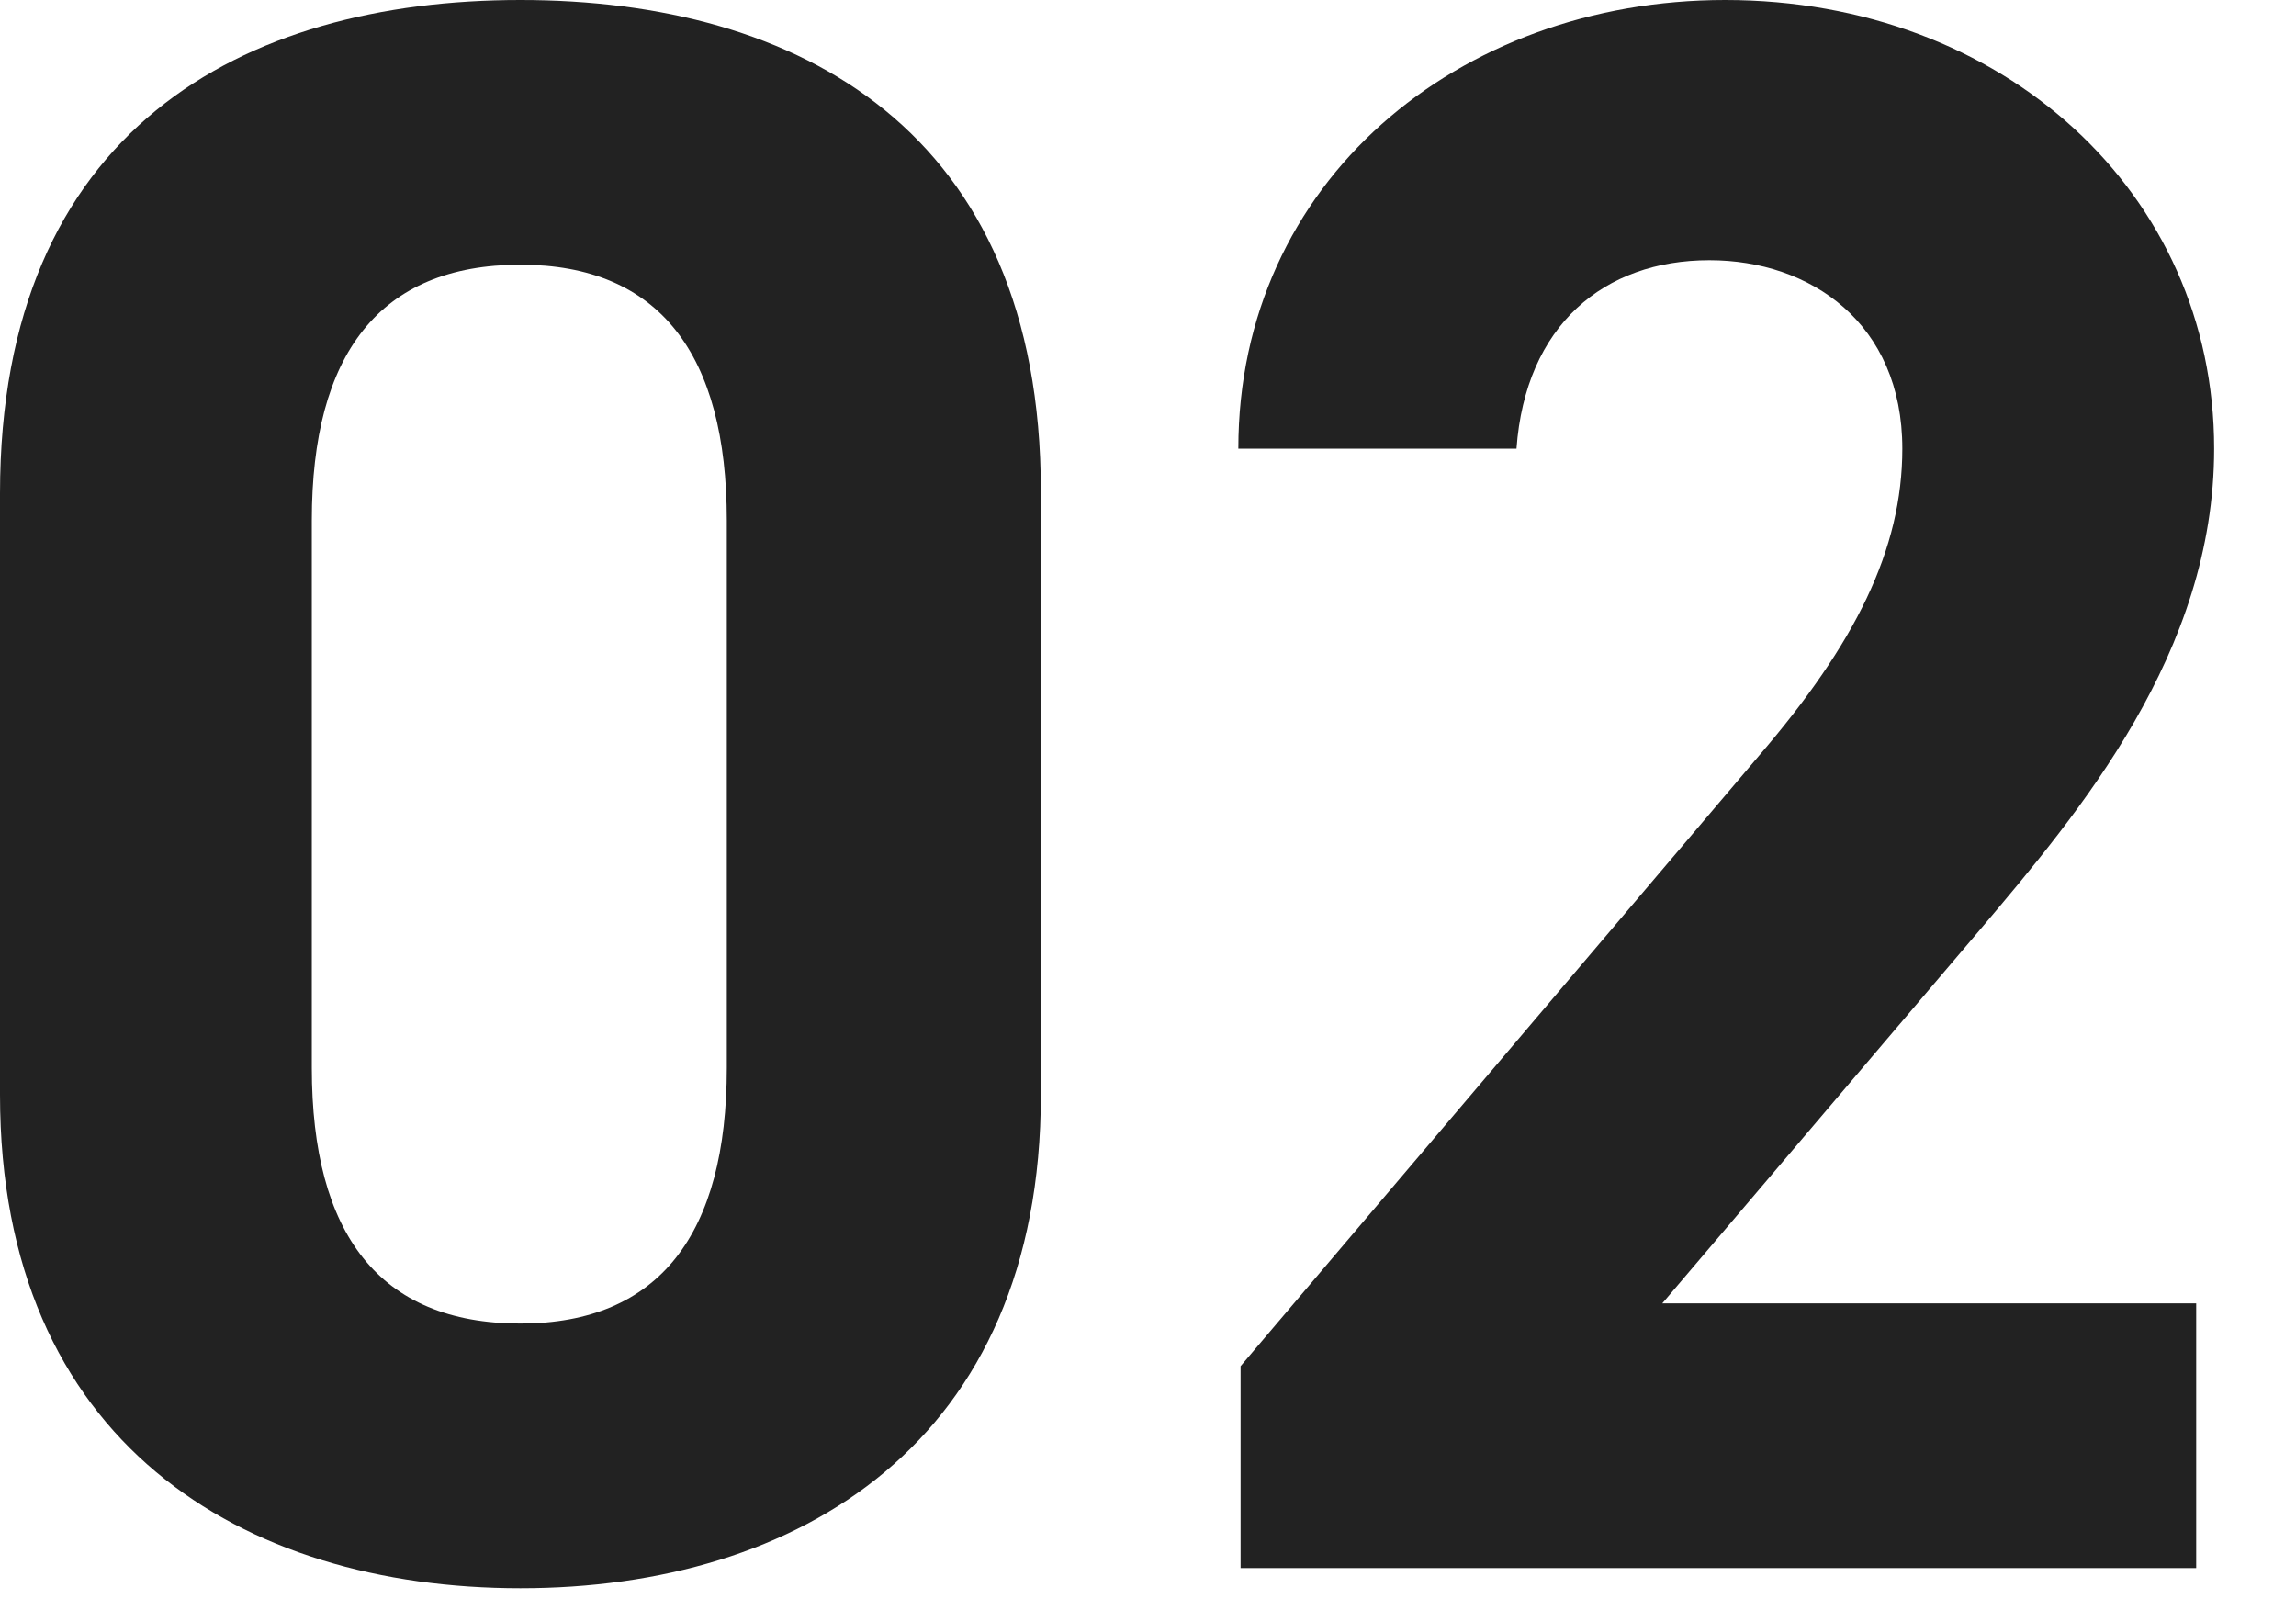
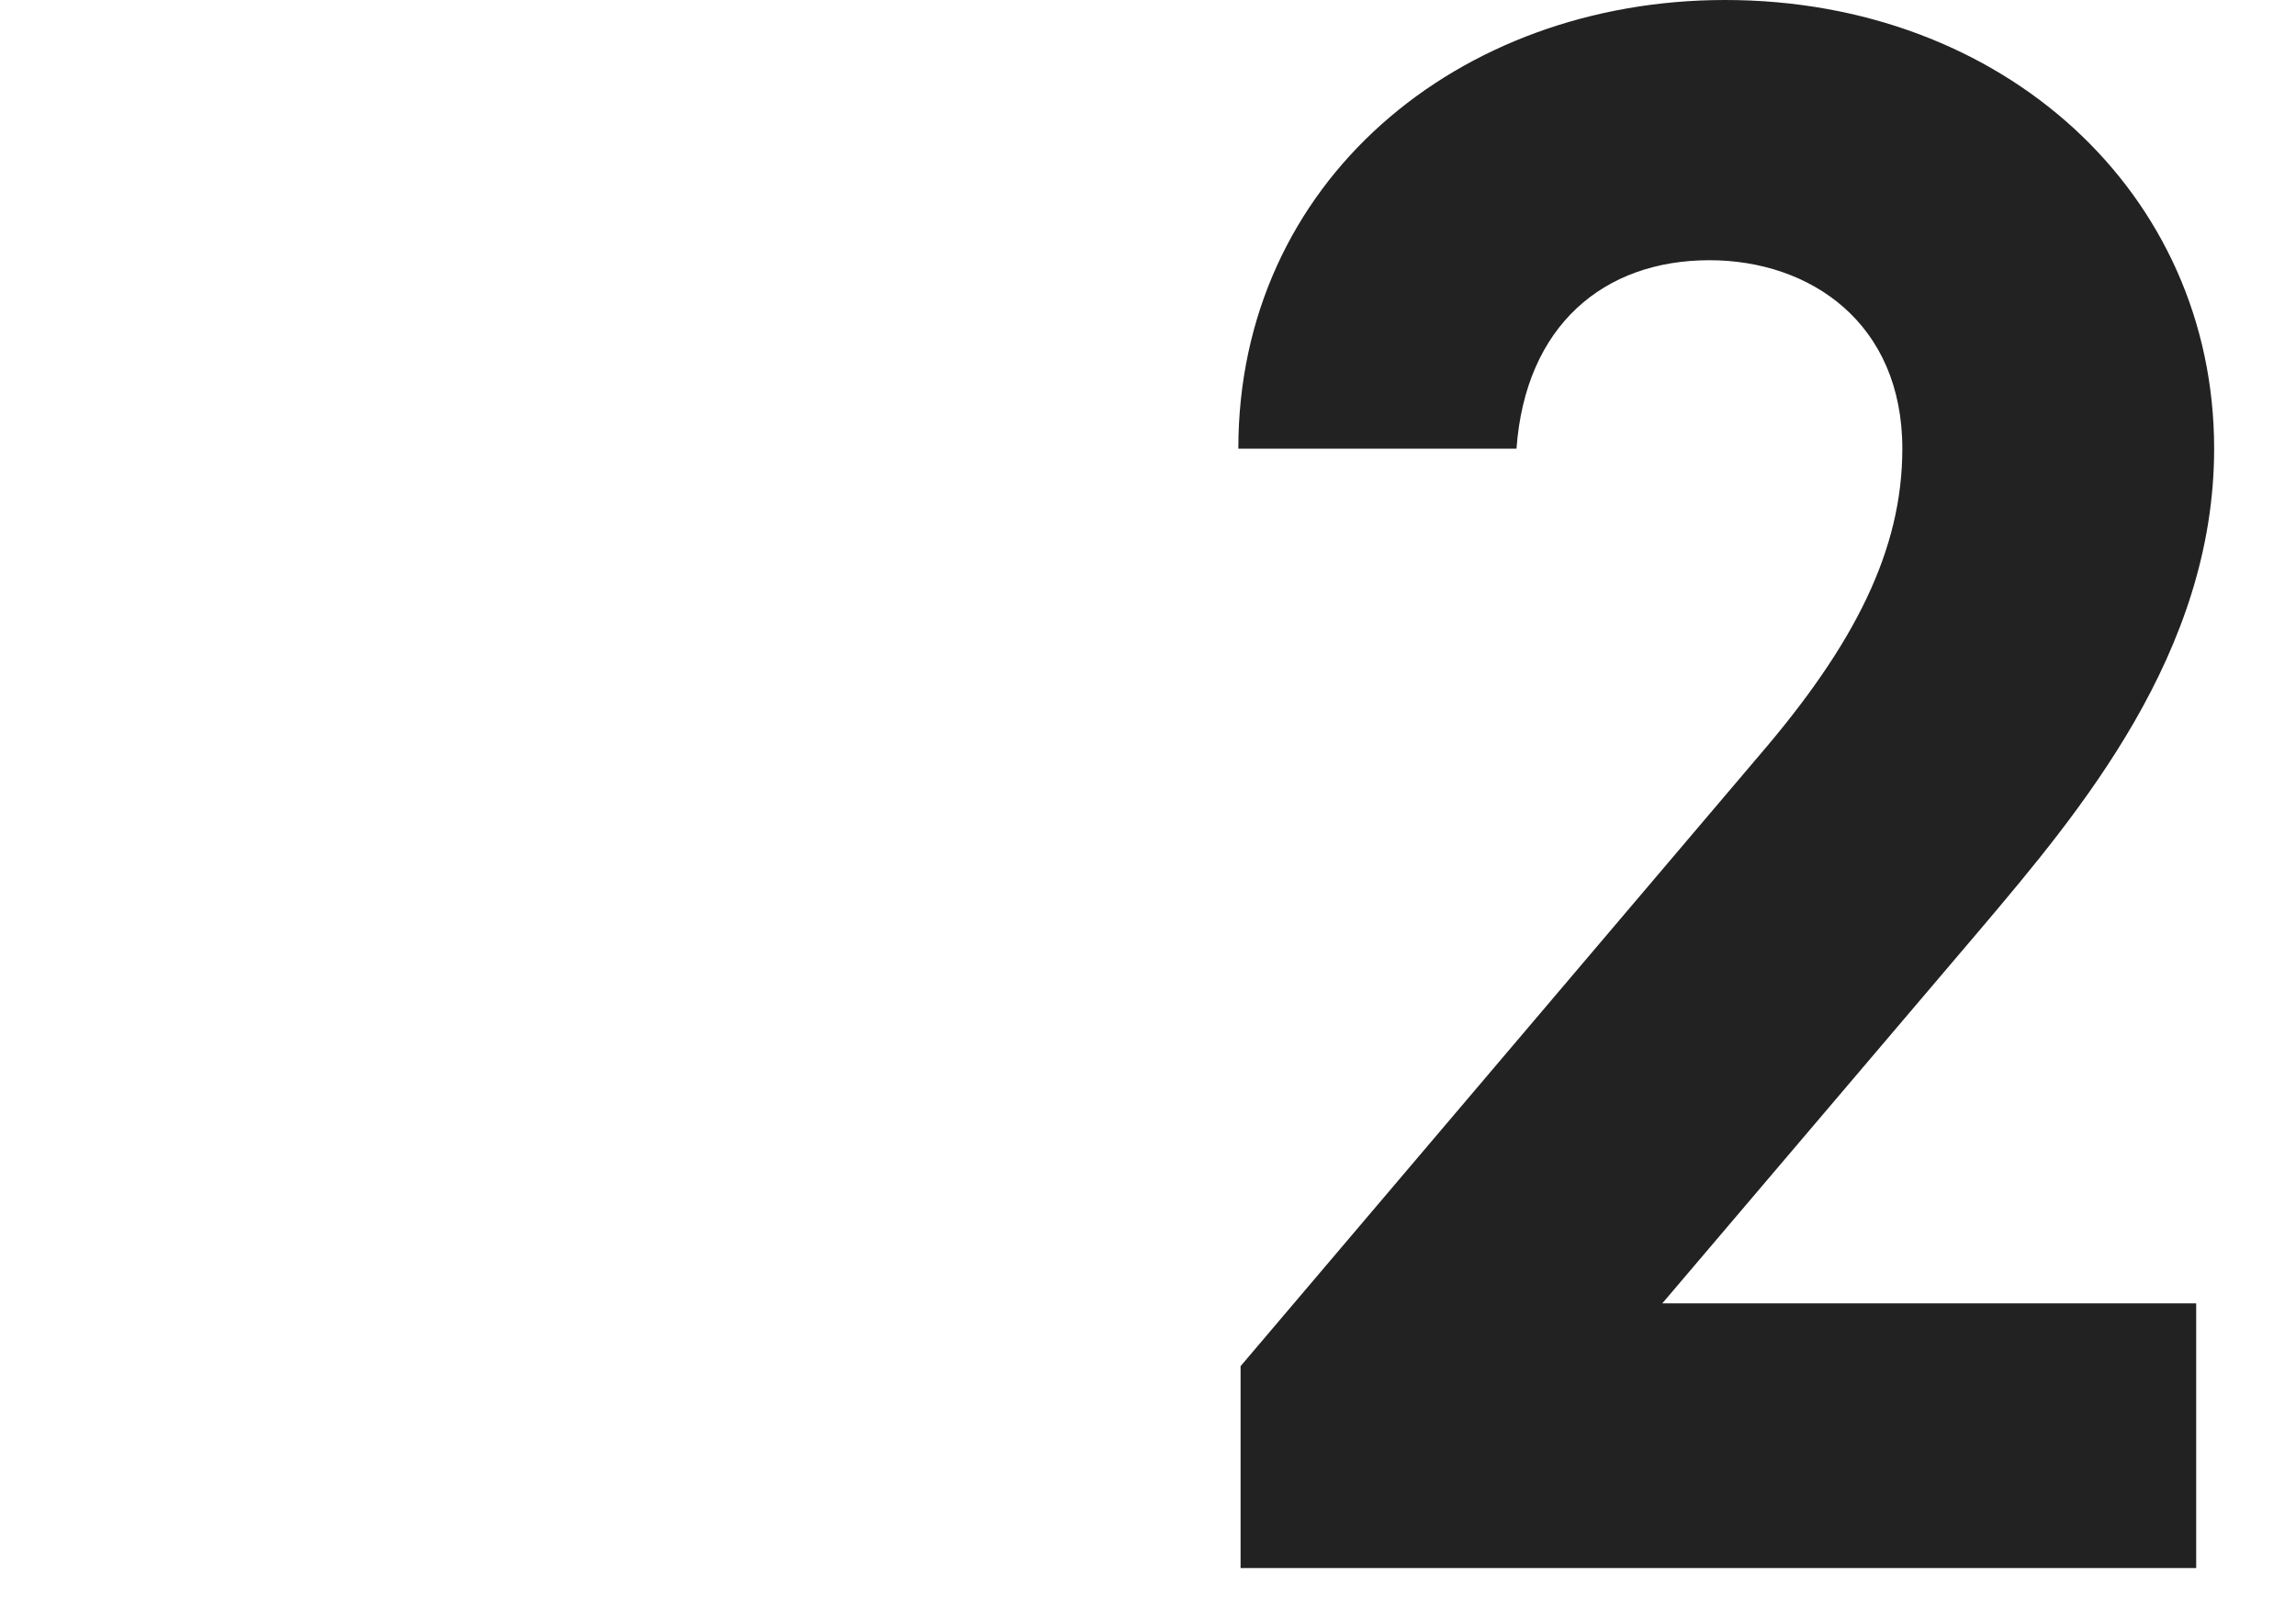
<svg xmlns="http://www.w3.org/2000/svg" width="87" height="61" viewBox="0 0 87 61" fill="none">
  <path d="M83.218 49.385V59.415H47.008V51.765L66.643 28.645C70.298 24.395 72.083 20.825 72.083 17C72.083 12.24 68.598 9.86 64.773 9.86C60.778 9.86 57.803 12.325 57.463 17H46.923C46.923 6.885 55.253 0 65.368 0C75.908 0 83.898 7.31 83.898 17C83.898 24.735 78.798 30.77 75.058 35.19L62.988 49.385H83.218Z" fill="#222222" />
-   <path d="M39.44 18.615V41.48C39.44 54.655 30.26 60.18 19.72 60.18C9.18 60.18 0 54.655 0 41.48V18.7C0 4.93 9.18 0 19.72 0C30.26 0 39.44 4.93 39.44 18.615ZM27.54 19.72C27.54 13.43 24.99 10.03 19.72 10.03C14.365 10.03 11.815 13.43 11.815 19.72V40.46C11.815 46.75 14.365 50.15 19.72 50.15C24.99 50.15 27.54 46.75 27.54 40.46V19.72Z" fill="#222222" />
</svg>